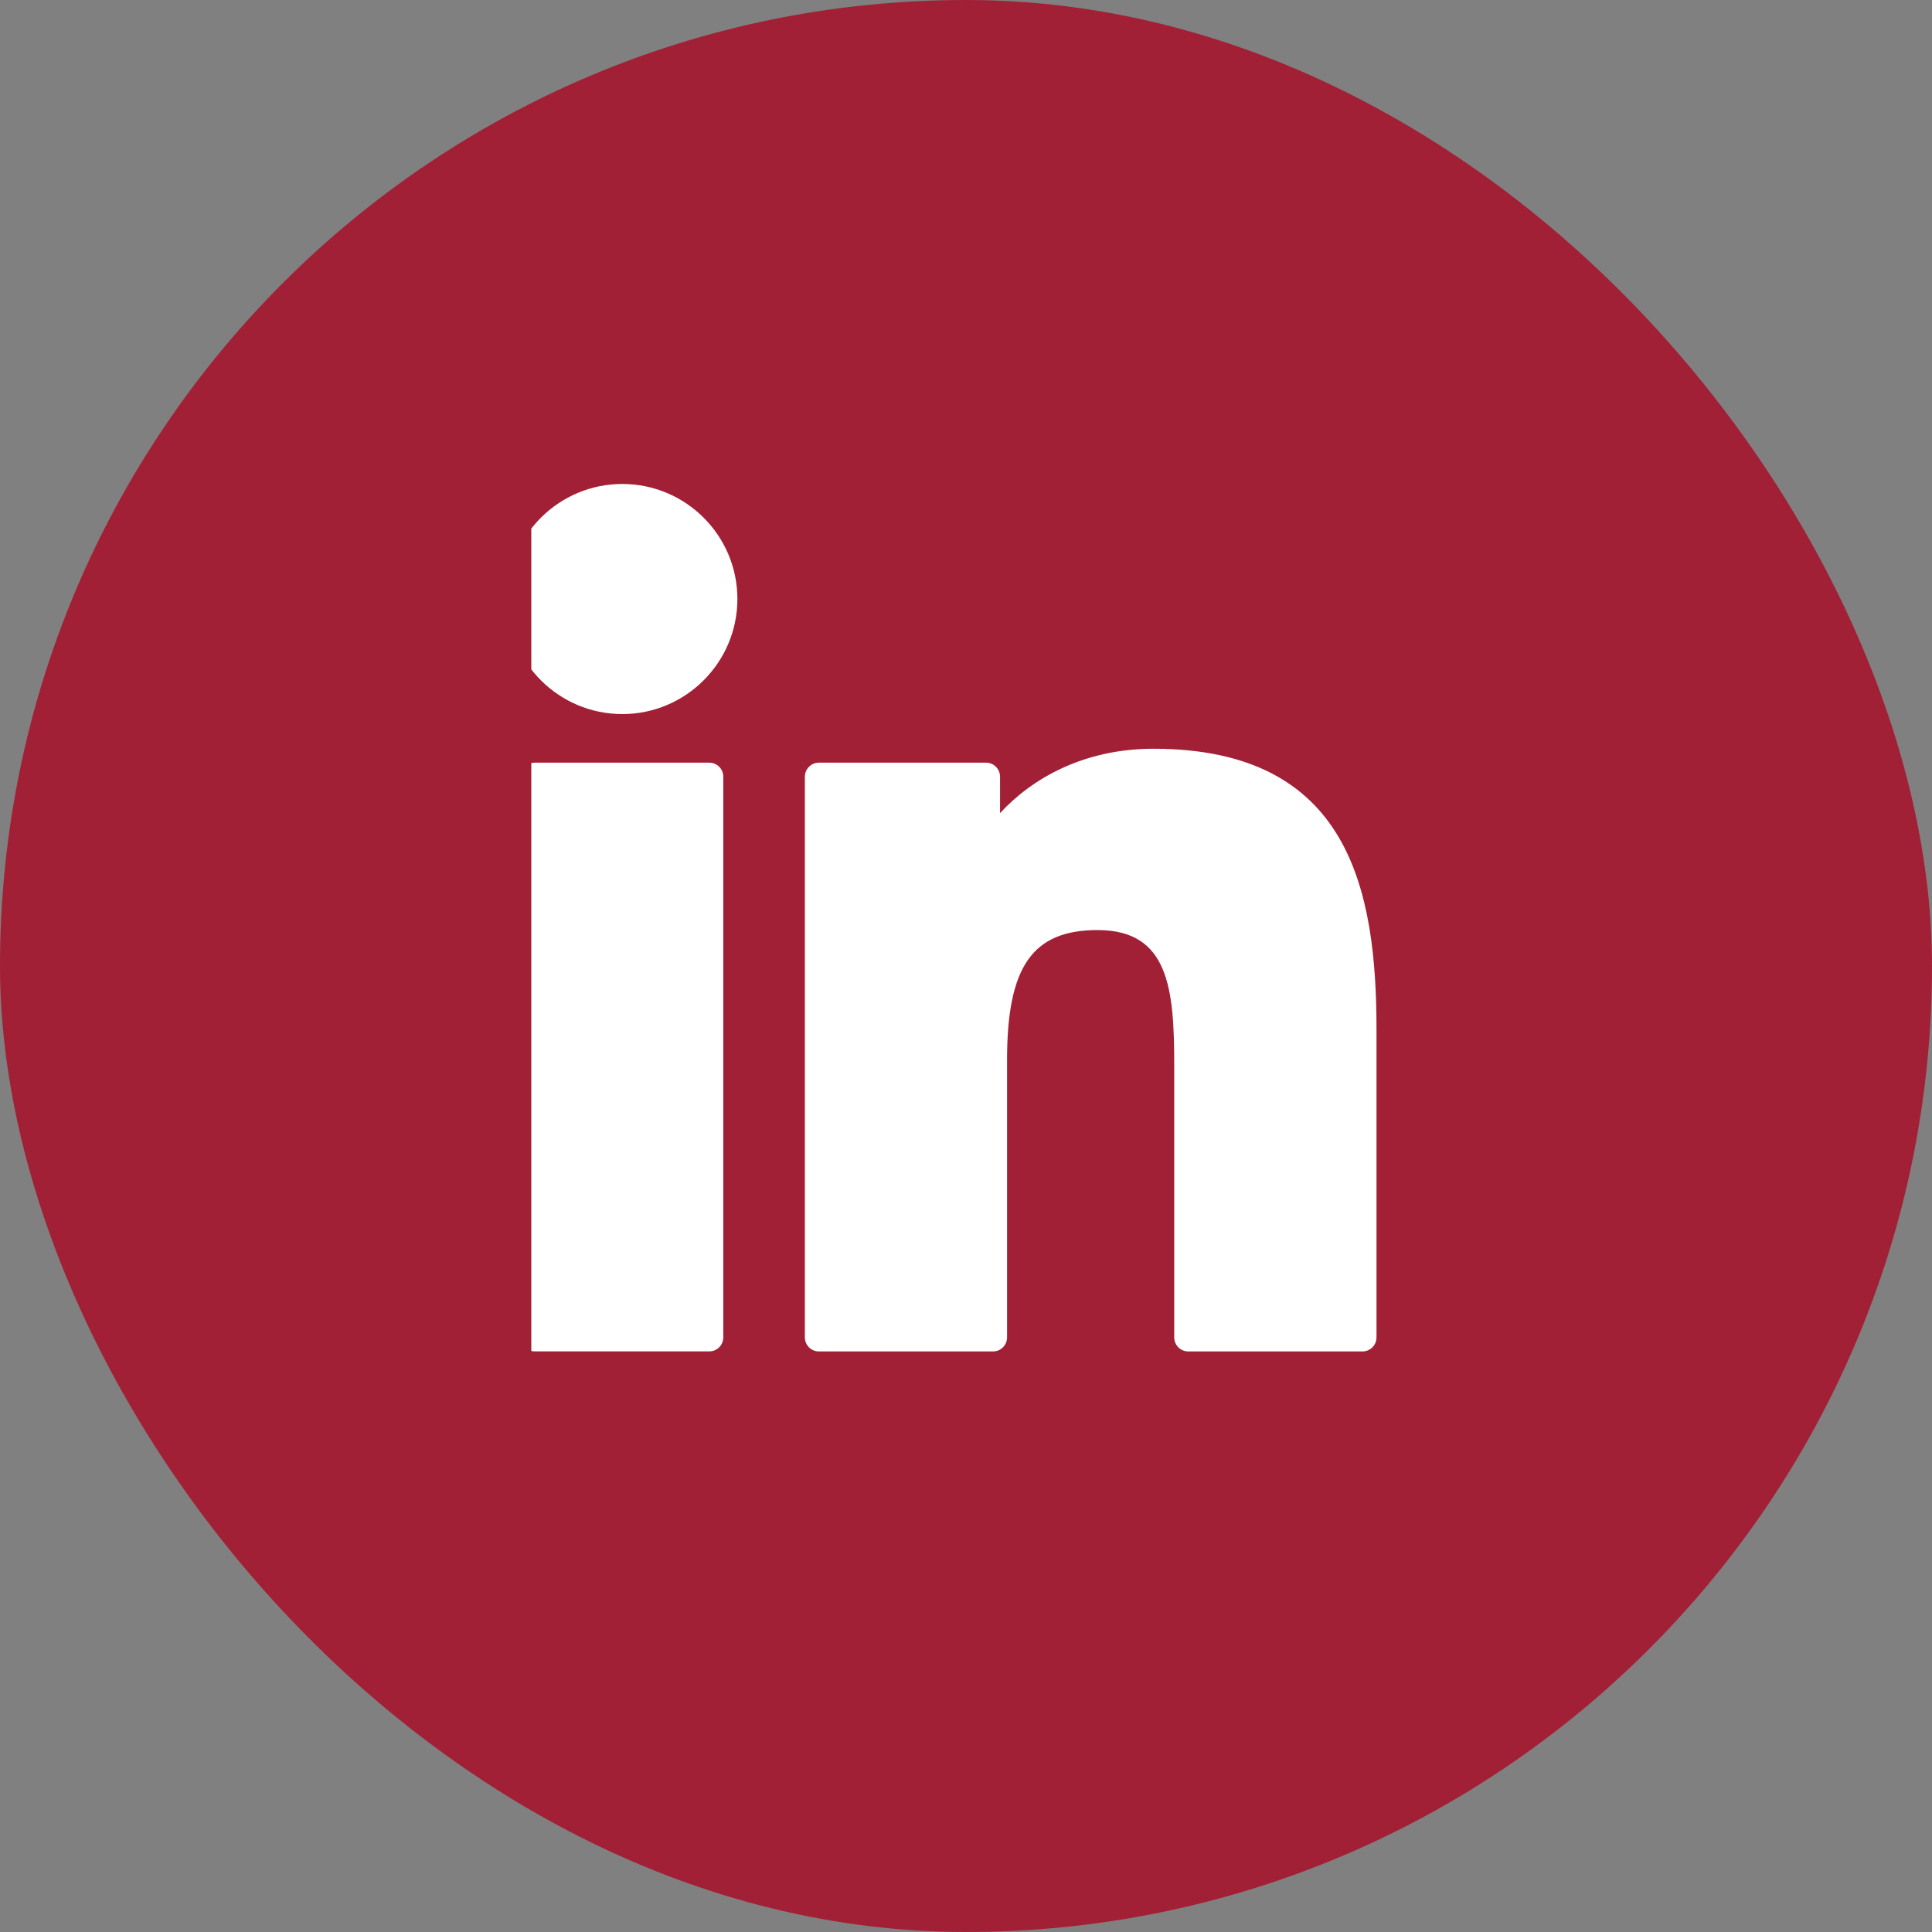
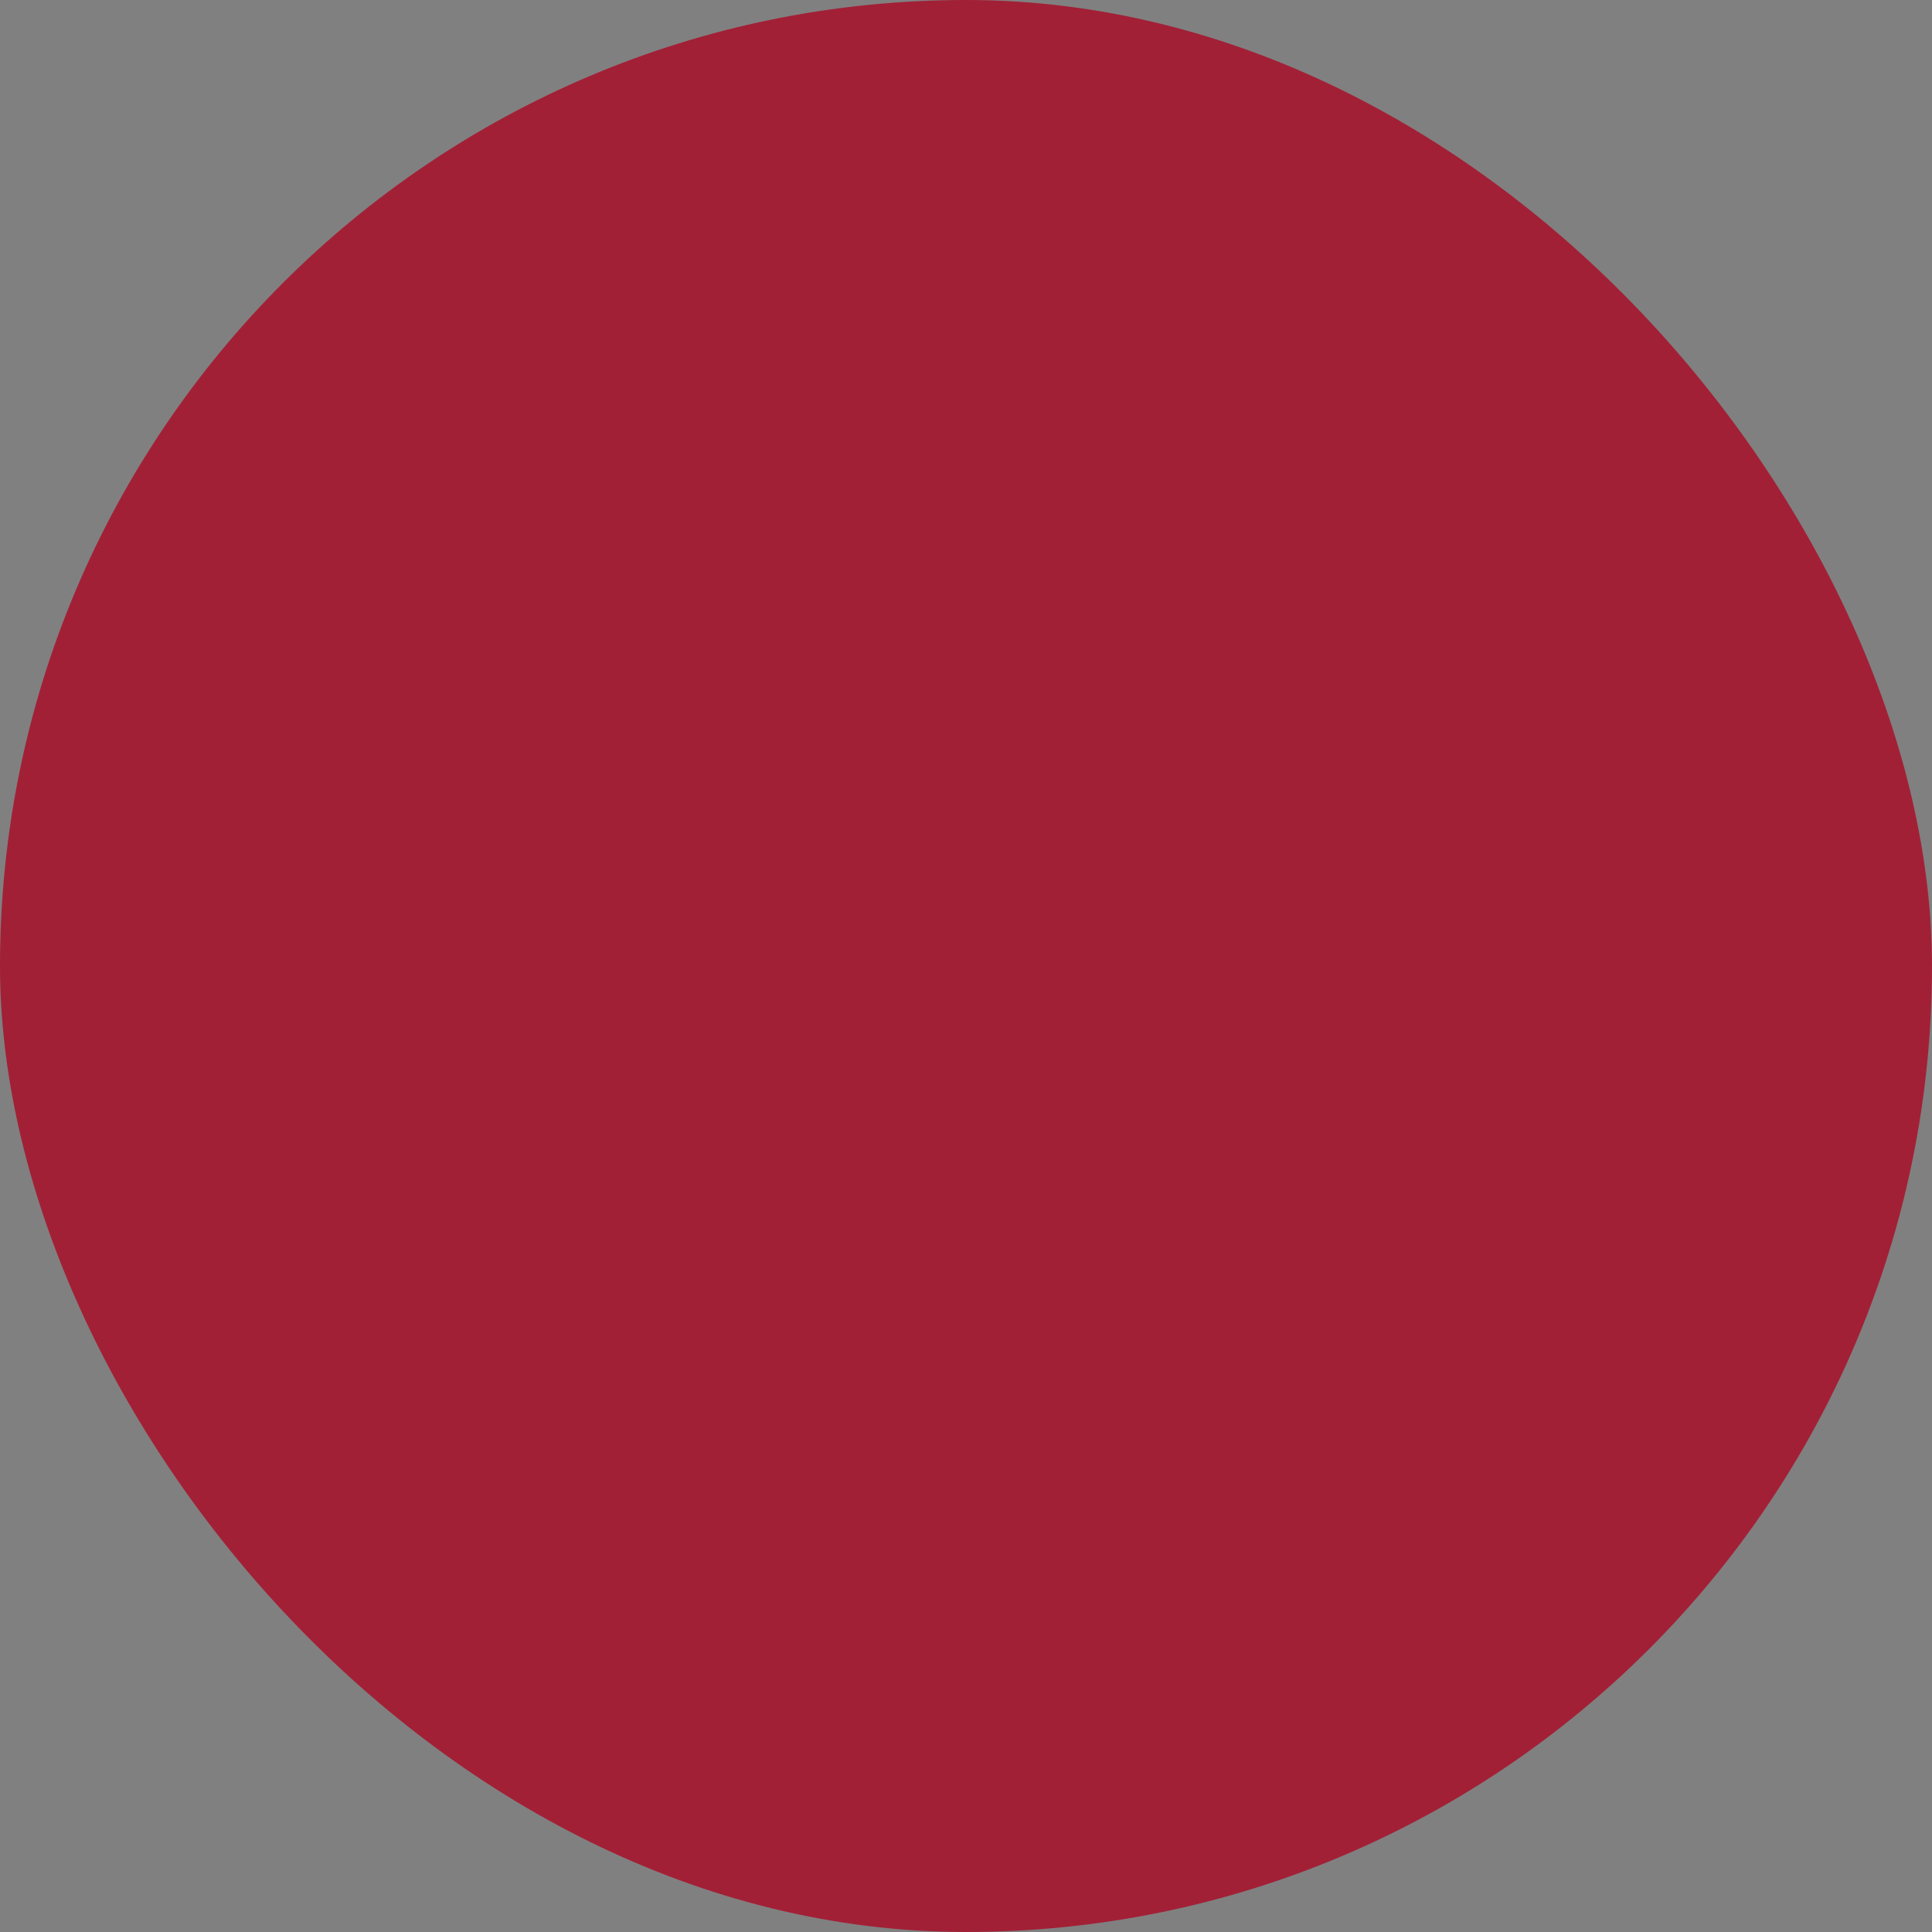
<svg xmlns="http://www.w3.org/2000/svg" width="40" height="40" viewbox="0 0 40 40" fill="none">
  <rect width="100%" height="100%" fill="#808080" stroke="none" />
  <rect width="40" height="40" rx="20" fill="#A22036" />
  <g clip-path="url(#clip0_2_2965)">
-     <path d="M14.685 15.79H11.072C10.911 15.79 10.781 15.92 10.781 16.08V27.689C10.781 27.849 10.911 27.979 11.072 27.979H14.685C14.845 27.979 14.975 27.849 14.975 27.689V16.08C14.975 15.92 14.845 15.79 14.685 15.79Z" fill="white" />
    <path d="M12.884 10.02C11.57 10.02 10.5 11.088 10.5 12.401C10.5 13.715 11.57 14.784 12.884 14.784C14.198 14.784 15.267 13.715 15.267 12.401C15.267 11.088 14.198 10.02 12.884 10.02Z" fill="white" />
-     <path d="M23.88 15.502C22.429 15.502 21.356 16.126 20.705 16.835V16.081C20.705 15.921 20.575 15.79 20.415 15.79H16.954C16.794 15.79 16.664 15.921 16.664 16.081V27.689C16.664 27.85 16.794 27.98 16.954 27.98H20.56C20.72 27.98 20.85 27.85 20.85 27.689V21.946C20.85 20.01 21.376 19.256 22.725 19.256C24.195 19.256 24.311 20.465 24.311 22.046V27.69C24.311 27.85 24.441 27.98 24.602 27.98H28.209C28.369 27.98 28.499 27.85 28.499 27.69V21.322C28.499 18.444 27.95 15.502 23.88 15.502Z" fill="white" />
  </g>
  <defs>
    <clippath id="clip0_2_2965">
-       <rect width="18" height="18" fill="white" transform="translate(11 10)" />
-     </clippath>
+       </clippath>
  </defs>
</svg>